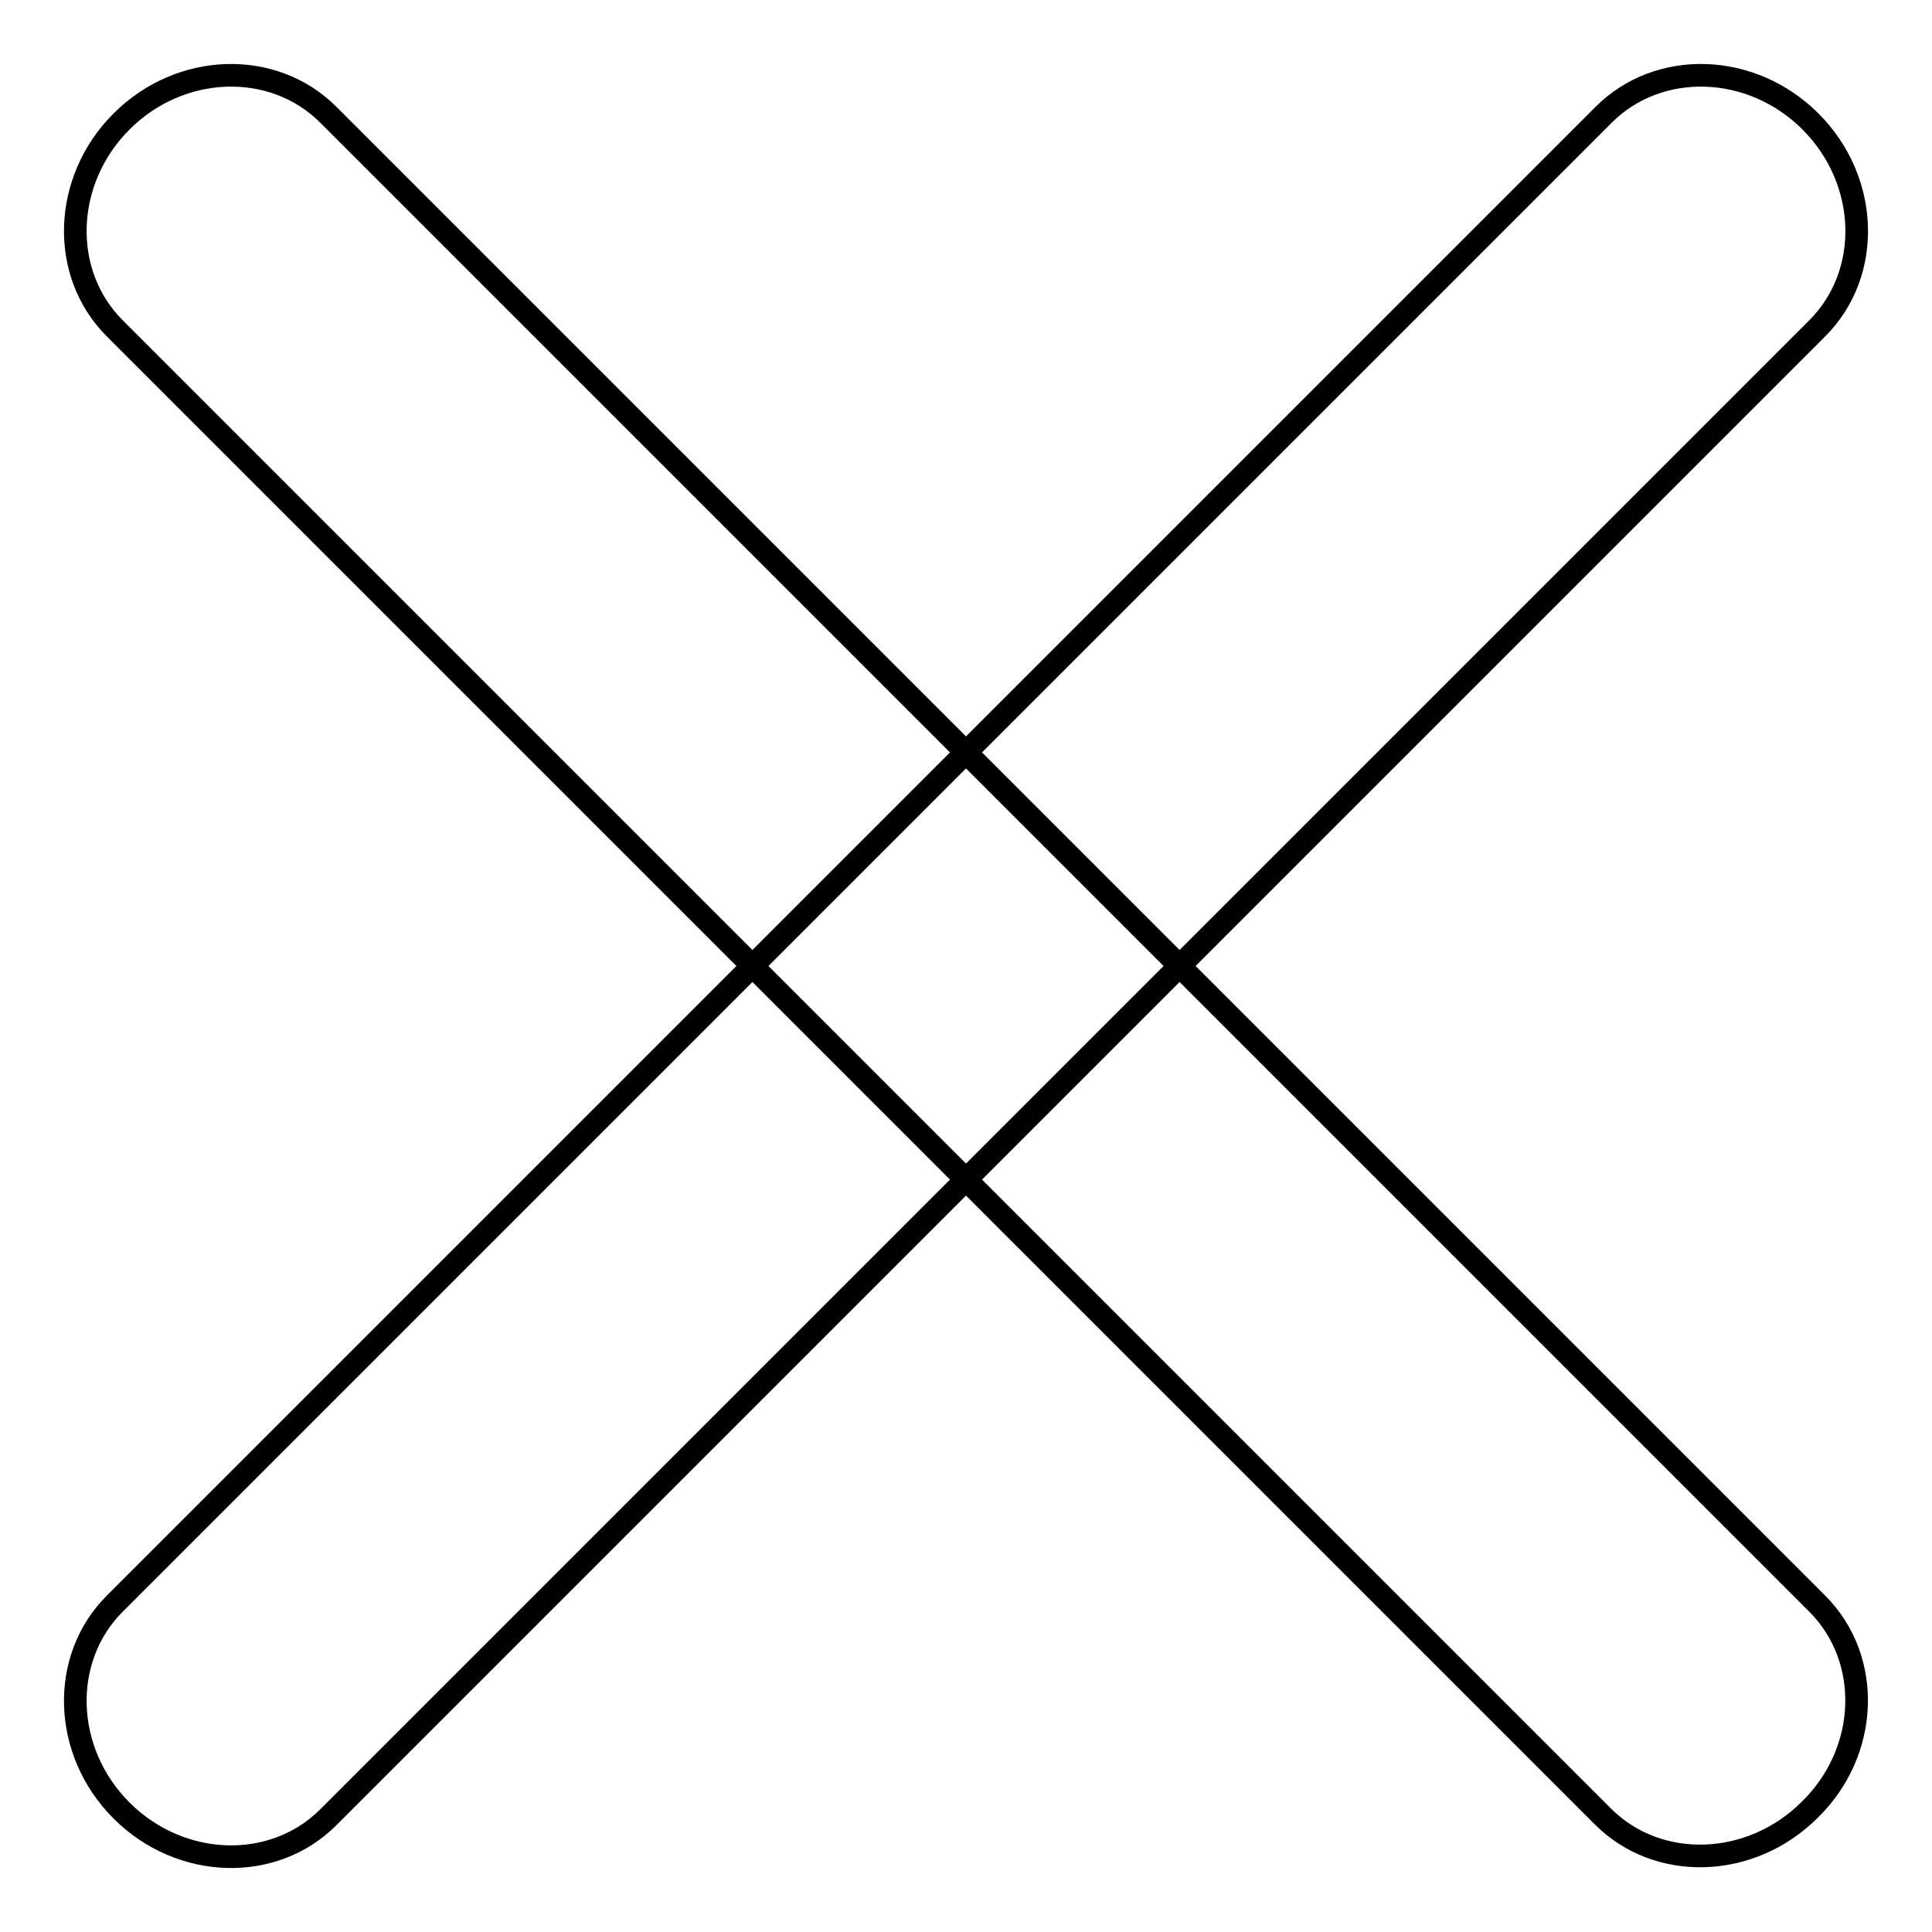
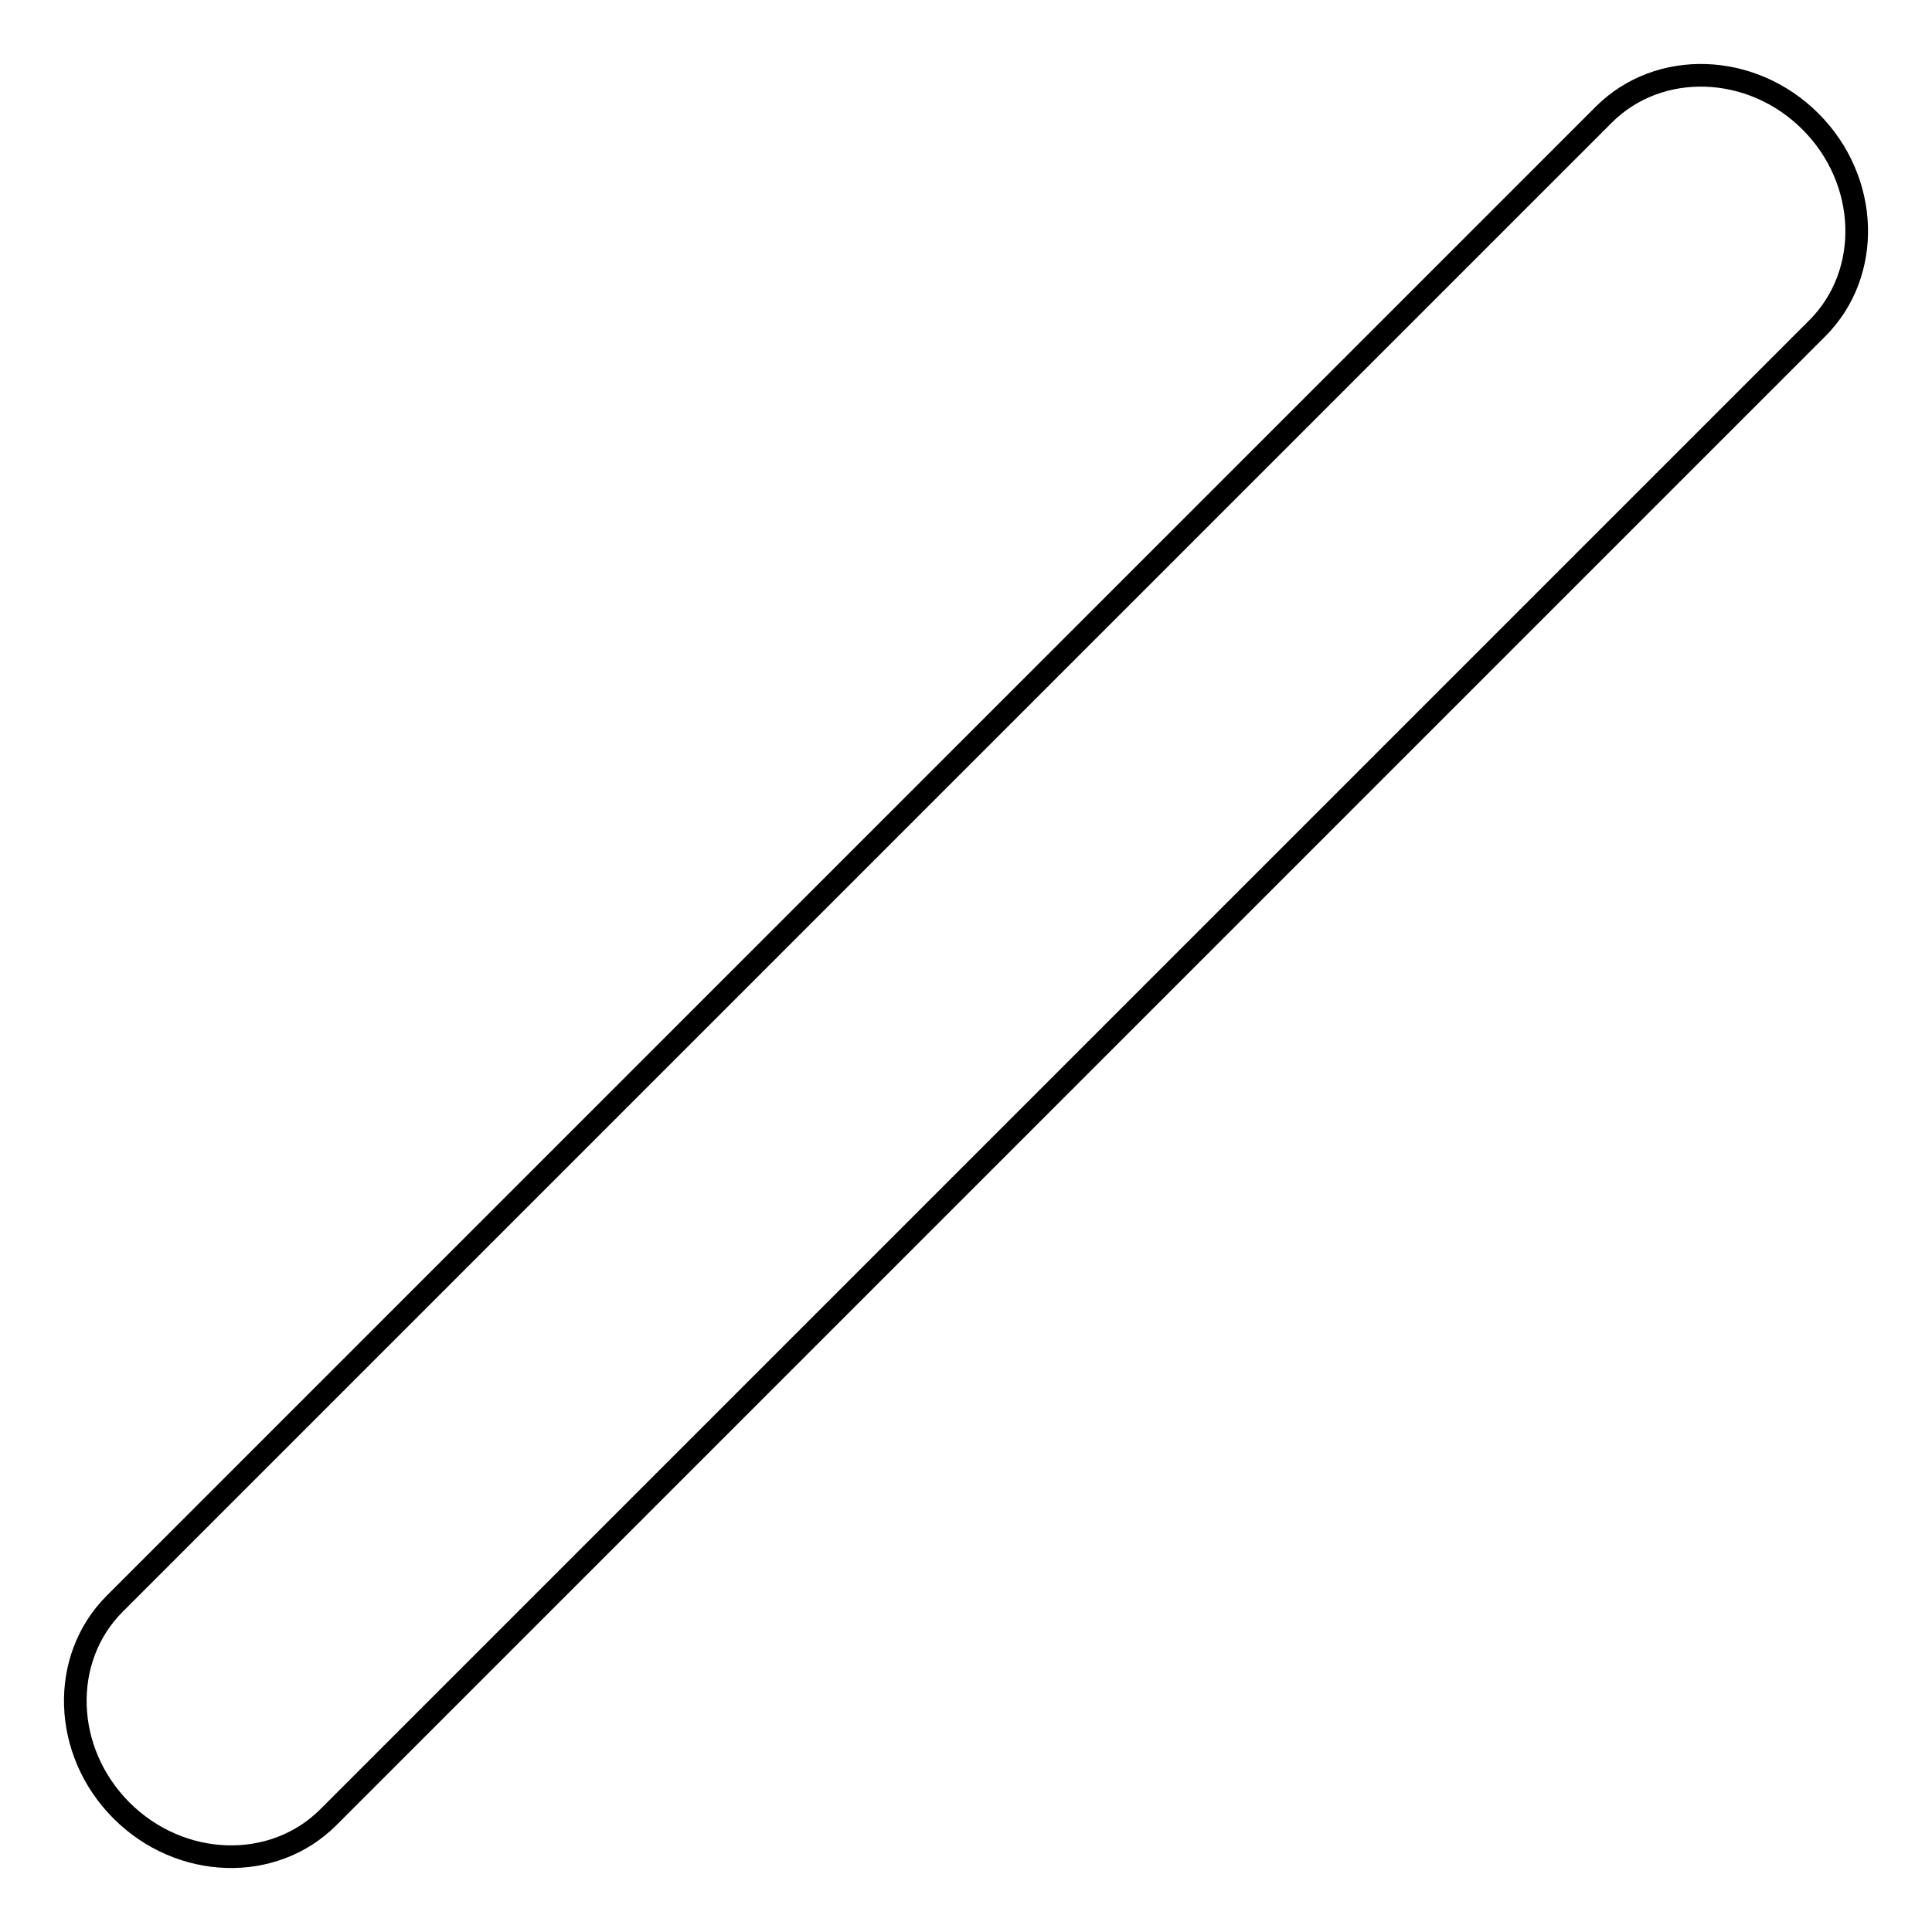
<svg xmlns="http://www.w3.org/2000/svg" version="1.1" x="0px" y="0px" viewBox="0 0 256 256" enable-background="new 0 0 256 256" xml:space="preserve">
  <g>
    <g>
      <path stroke-width="3" fill-opacity="0" stroke="#000000" d="M212.5,15.2L15.2,212.5c-7.3,7.3-6.9,19.6,0.9,27.4s20.1,8.2,27.4,0.9L240.8,43.5c7.3-7.3,6.9-19.6-0.9-27.4C232.1,8.3,219.8,7.9,212.5,15.2L212.5,15.2L212.5,15.2z" />
-       <path stroke-width="3" fill-opacity="0" stroke="#000000" d="M240.8,212.5L43.5,15.2c-7.3-7.3-19.6-6.9-27.4,0.9c-7.8,7.8-8.2,20.1-0.9,27.4l197.2,197.2c7.3,7.3,19.6,6.9,27.4-0.9C247.7,232.1,248.1,219.8,240.8,212.5L240.8,212.5L240.8,212.5z" />
    </g>
  </g>
</svg>